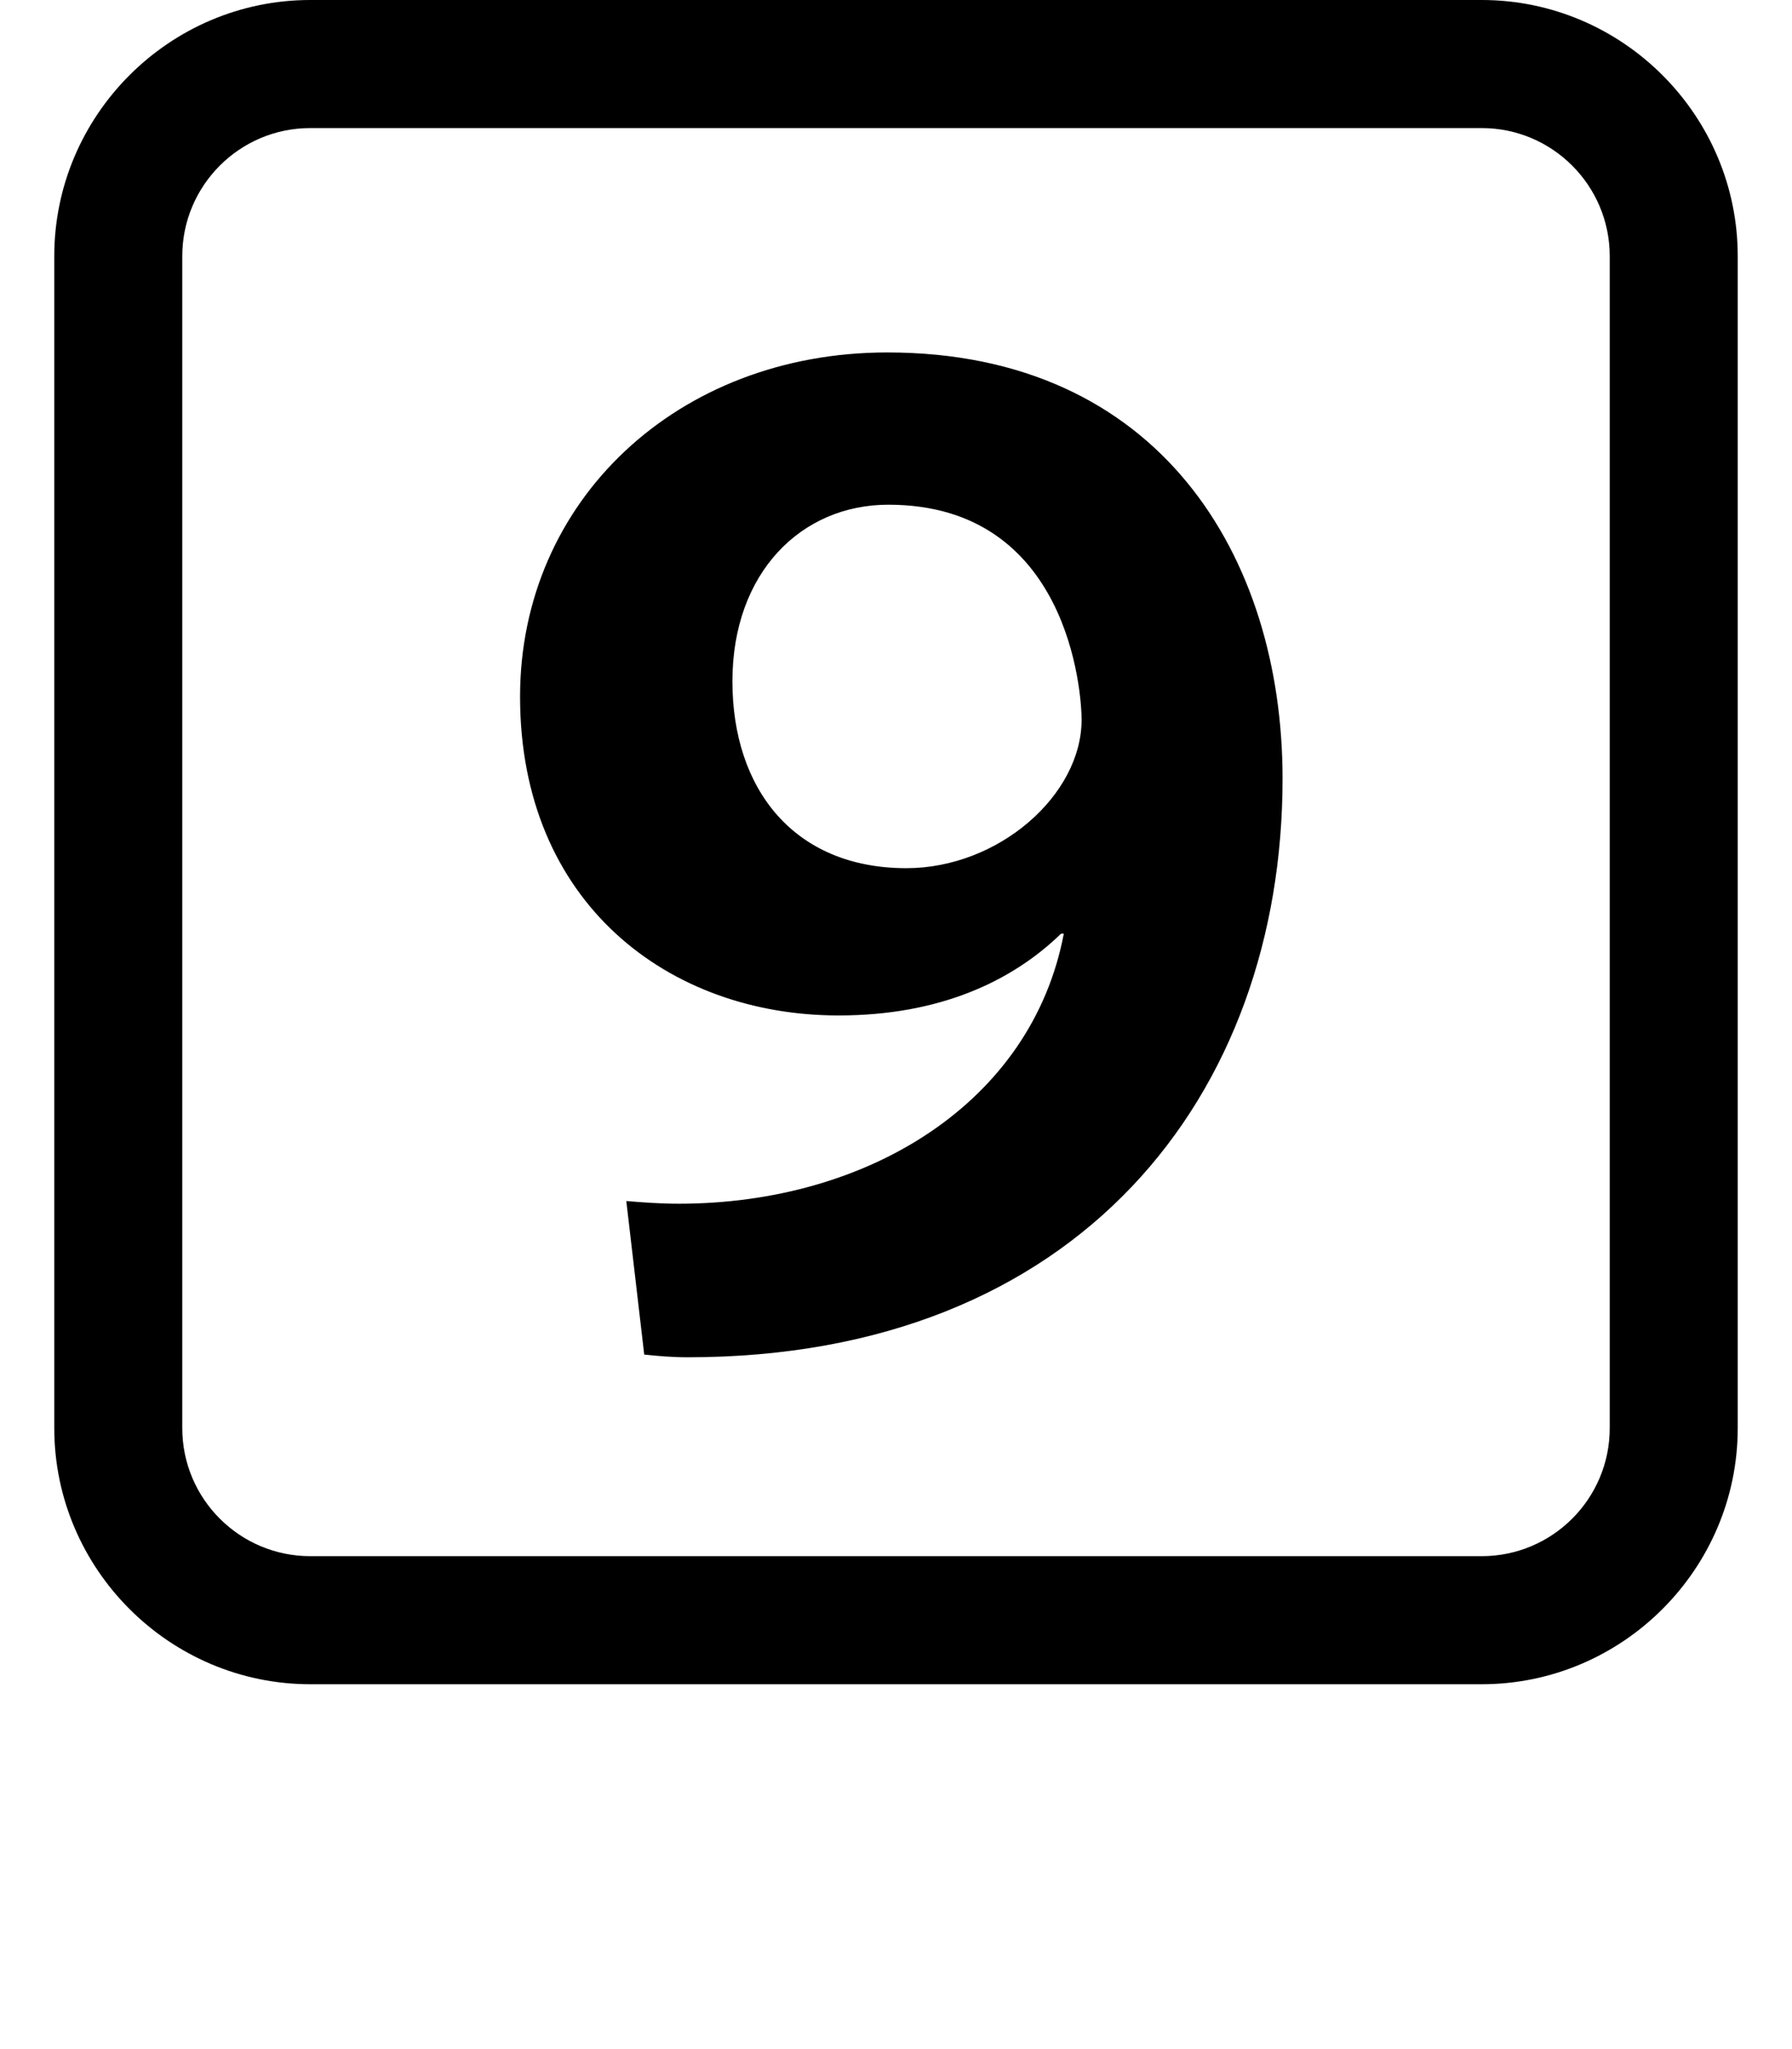
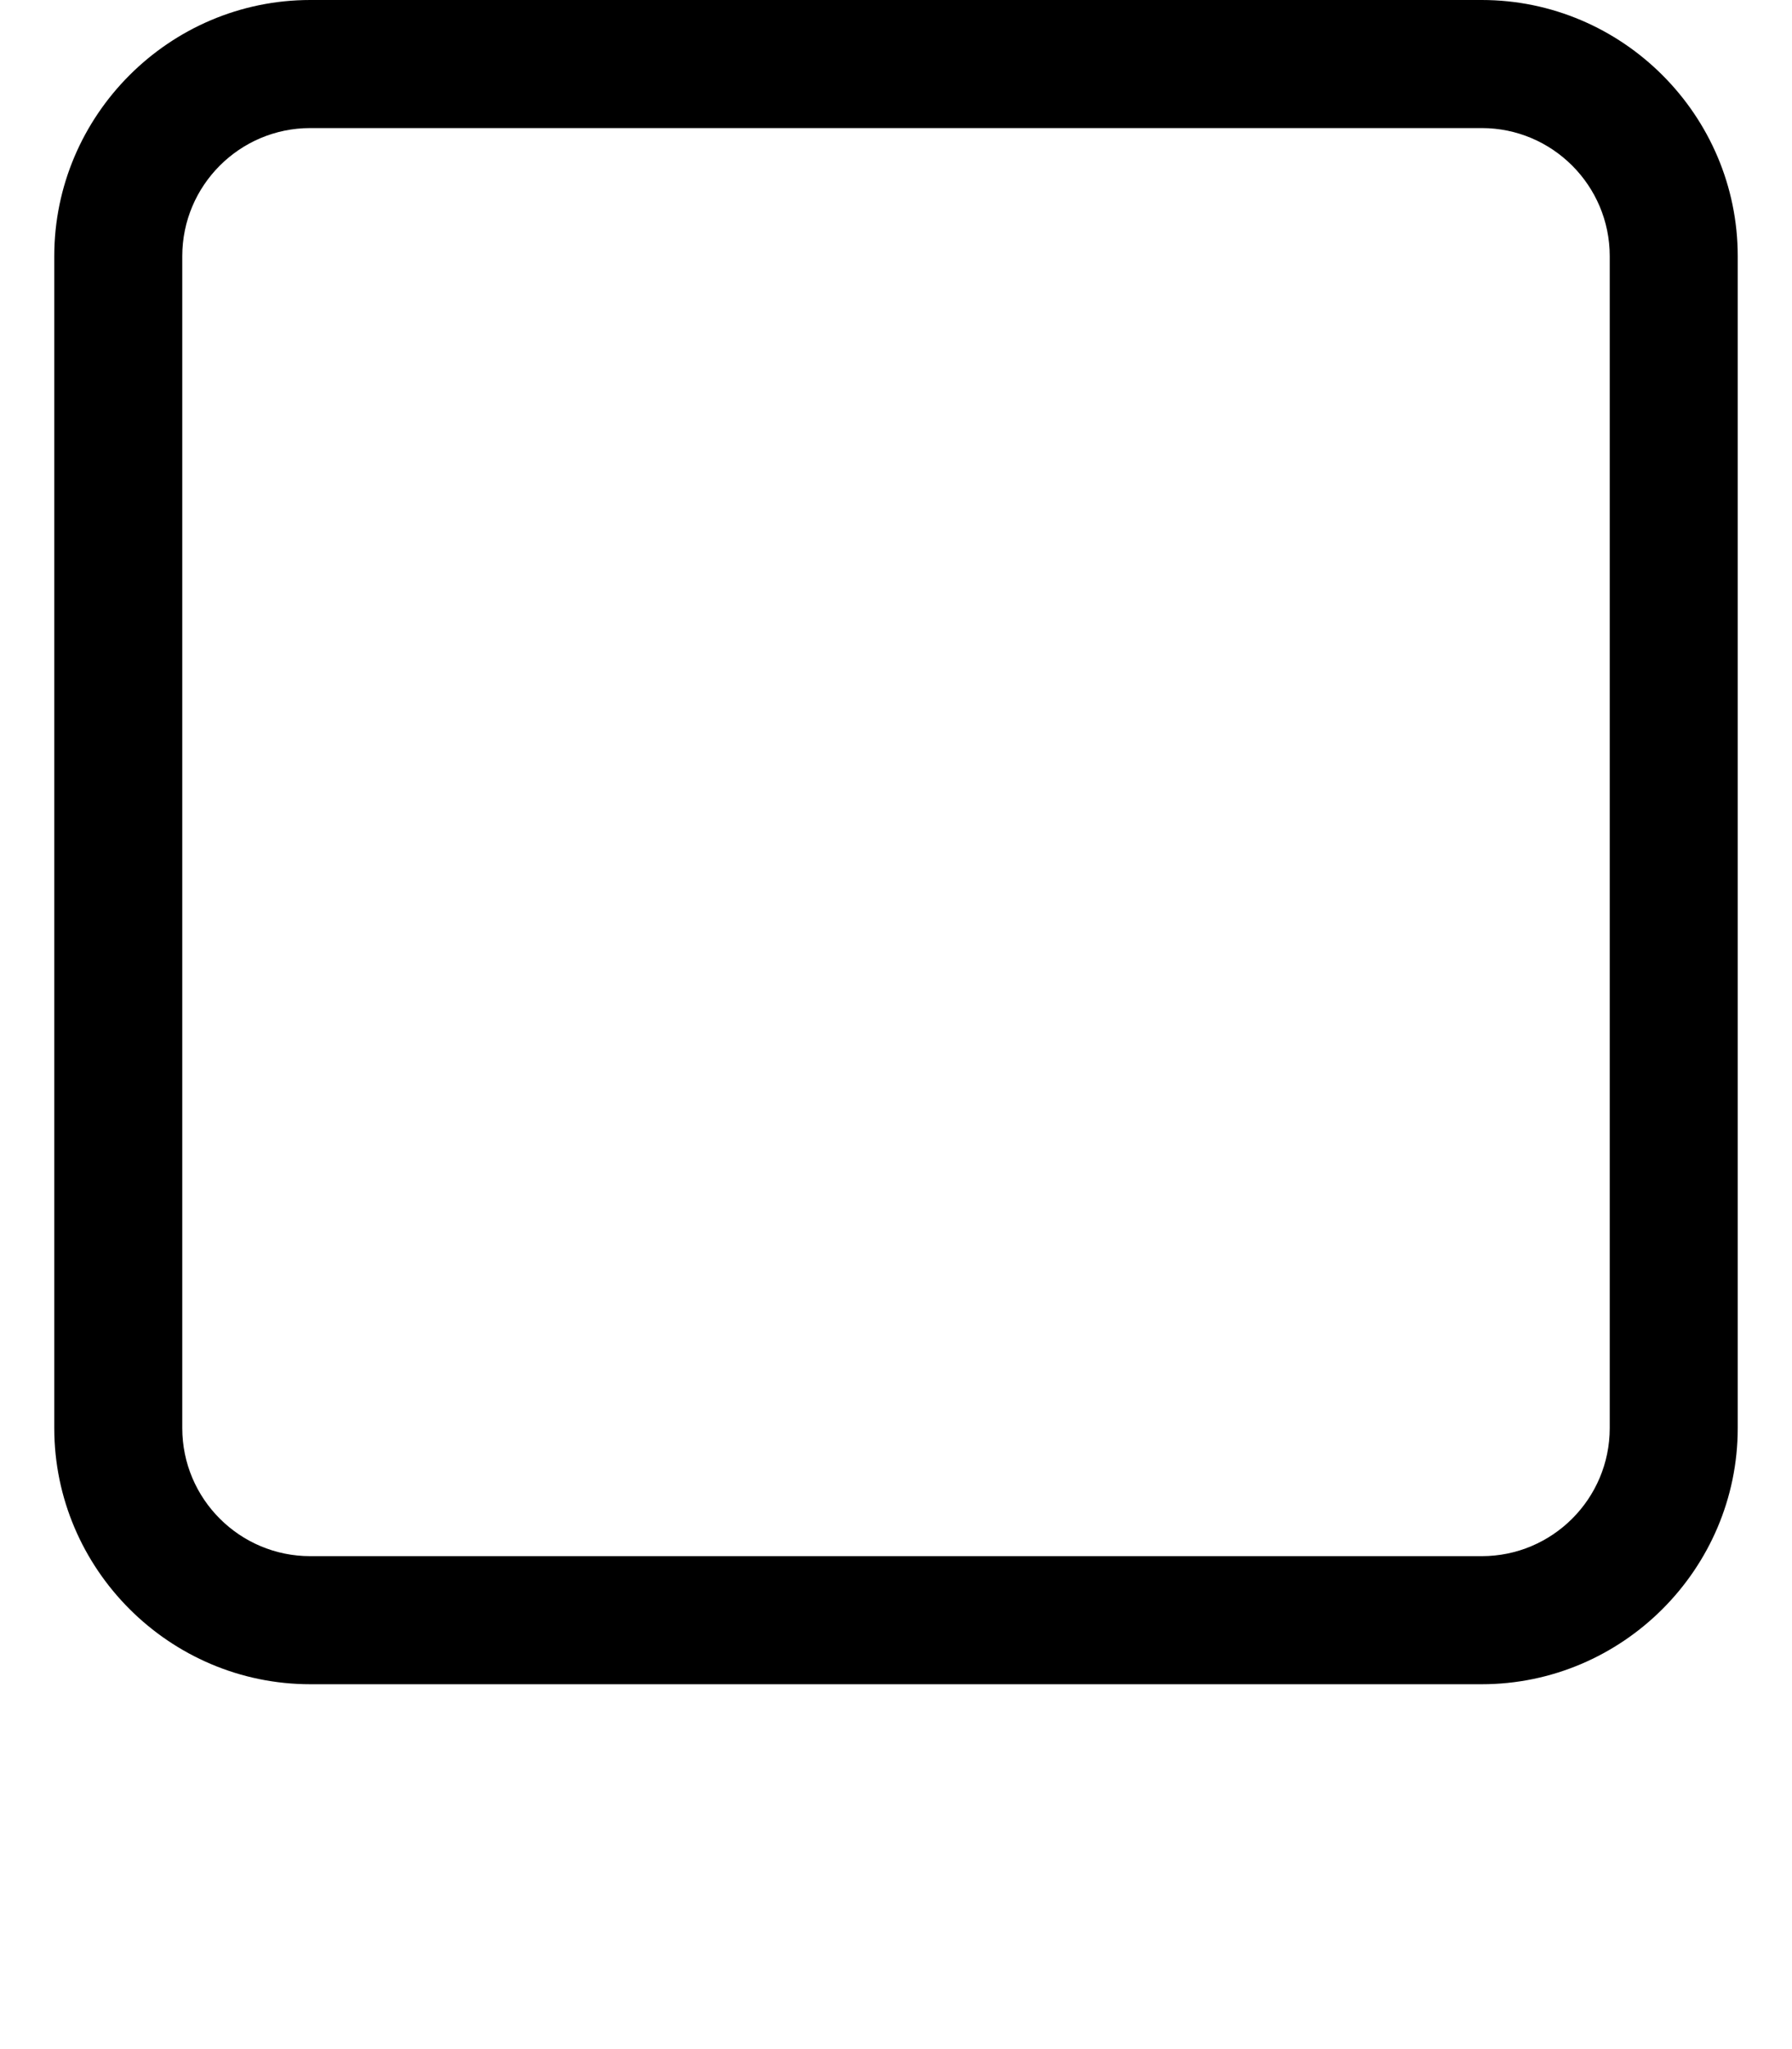
<svg xmlns="http://www.w3.org/2000/svg" version="1.1" id="レイヤー_1" x="0px" y="0px" width="14px" height="16px" viewBox="0 0 14 16" enable-background="new 0 0 14 16" xml:space="preserve">
  <path d="M11.576,1c0.552,0,1,0.449,1,1v9.151c0,0.552-0.448,1-1,1H2.424c-0.552,0-1-0.448-1-1V2c0-0.551,0.448-1,1-1H11.576   M11.576,0H2.424c-1.1,0-2,0.9-2,2v9.151c0,1.1,0.9,2,2,2h9.152c1.1,0,2-0.9,2-2V2C13.576,0.9,12.676,0,11.576,0L11.576,0z" />
  <g>
-     <path d="M8.291,7.289c-0.391,0.38-0.96,0.64-1.74,0.64c-1.328,0-2.488-0.879-2.488-2.489c0-1.529,1.229-2.688,2.869-2.688   c2.129,0,3.088,1.599,3.088,3.328c0,2.469-1.589,4.518-4.647,4.518c-0.12,0-0.239-0.01-0.34-0.021l-0.14-1.199   c0.119,0.01,0.26,0.021,0.41,0.021c1.479,0,2.758-0.79,3.008-2.109H8.291z M5.722,5.32c0,0.839,0.479,1.459,1.359,1.459   c0.72,0,1.369-0.57,1.369-1.159c0-0.21-0.1-1.679-1.509-1.679C6.262,3.94,5.722,4.47,5.722,5.32z" />
-   </g>
+     </g>
</svg>